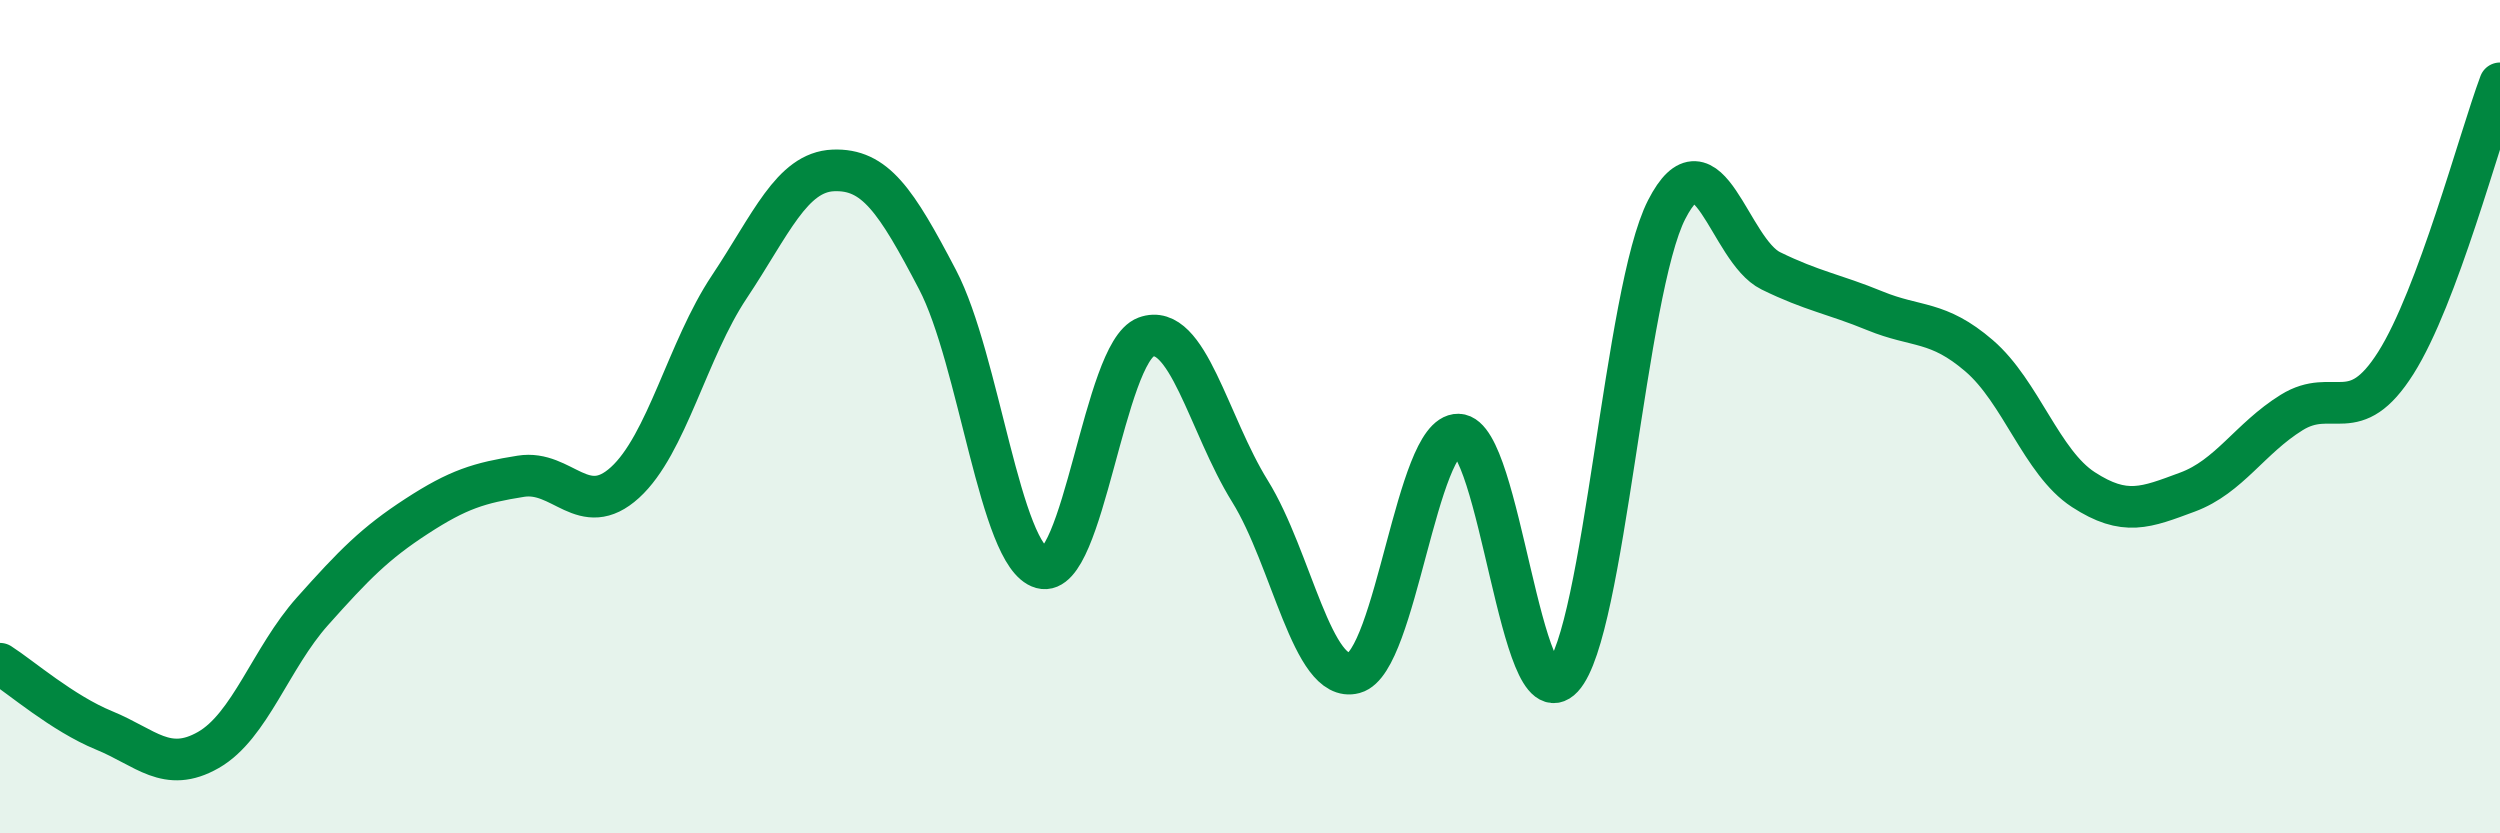
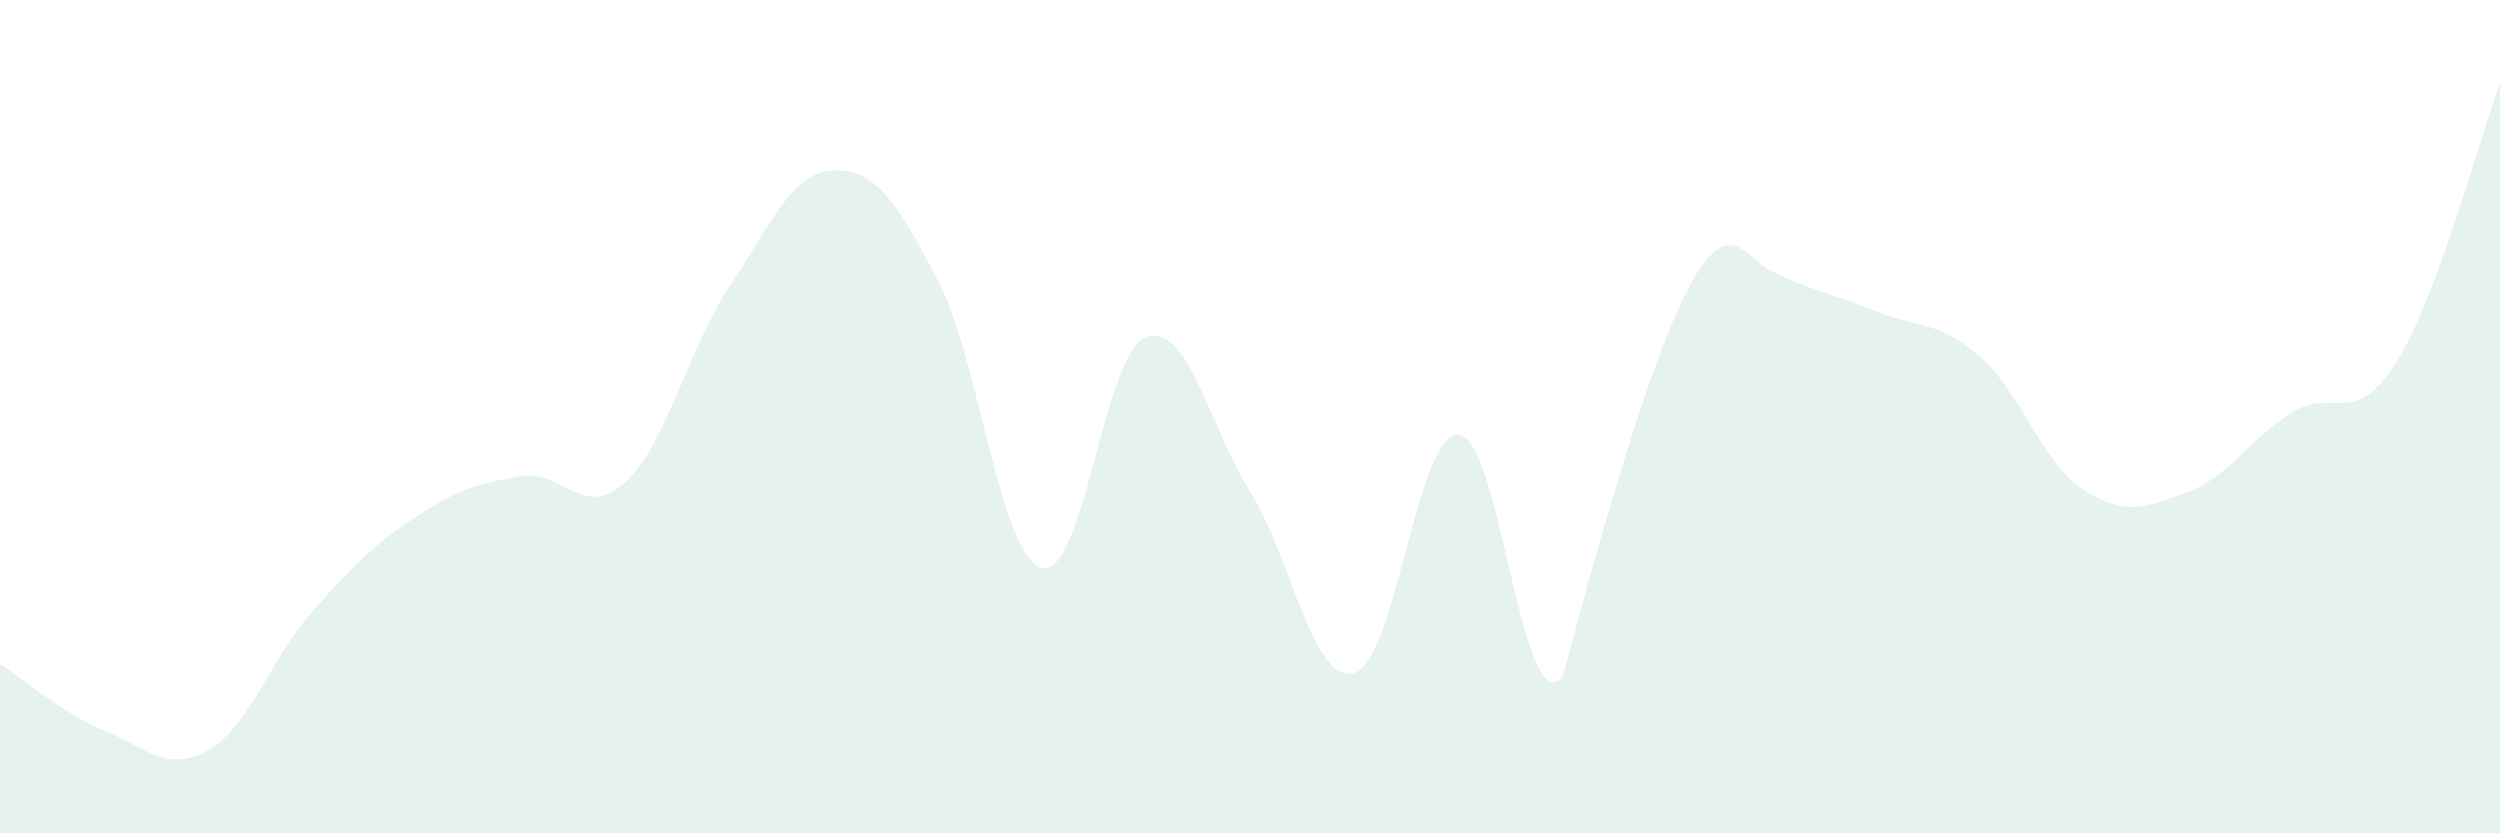
<svg xmlns="http://www.w3.org/2000/svg" width="60" height="20" viewBox="0 0 60 20">
-   <path d="M 0,15.93 C 0.5,16.25 1.5,17.12 2.5,17.53 C 3.5,17.94 4,18.57 5,18 C 6,17.43 6.5,15.79 7.5,14.67 C 8.5,13.55 9,13.04 10,12.39 C 11,11.74 11.5,11.59 12.5,11.43 C 13.5,11.27 14,12.49 15,11.58 C 16,10.67 16.5,8.39 17.5,6.89 C 18.5,5.39 19,4.13 20,4.09 C 21,4.05 21.5,4.8 22.5,6.71 C 23.5,8.62 24,13.35 25,13.63 C 26,13.91 26.5,8.46 27.5,8.09 C 28.5,7.72 29,10.18 30,11.79 C 31,13.4 31.5,16.42 32.5,16.15 C 33.5,15.88 34,10.41 35,10.43 C 36,10.45 36.5,17.34 37.5,16.26 C 38.5,15.18 39,6.98 40,5.03 C 41,3.08 41.5,6.01 42.5,6.5 C 43.5,6.99 44,7.05 45,7.46 C 46,7.87 46.5,7.68 47.5,8.54 C 48.5,9.4 49,11.1 50,11.75 C 51,12.4 51.5,12.18 52.5,11.81 C 53.5,11.44 54,10.52 55,9.9 C 56,9.28 56.5,10.29 57.5,8.71 C 58.5,7.13 59.5,3.34 60,2L60 20L0 20Z" fill="#008740" opacity="0.1" stroke-linecap="round" stroke-linejoin="round" />
-   <path d="M 0,15.93 C 0.5,16.25 1.5,17.12 2.5,17.53 C 3.5,17.94 4,18.57 5,18 C 6,17.43 6.5,15.79 7.5,14.67 C 8.5,13.55 9,13.04 10,12.39 C 11,11.74 11.5,11.59 12.5,11.43 C 13.5,11.27 14,12.49 15,11.58 C 16,10.67 16.5,8.39 17.5,6.89 C 18.5,5.39 19,4.13 20,4.09 C 21,4.05 21.5,4.8 22.5,6.71 C 23.5,8.62 24,13.35 25,13.63 C 26,13.91 26.5,8.46 27.5,8.09 C 28.5,7.72 29,10.18 30,11.79 C 31,13.4 31.5,16.42 32.5,16.15 C 33.5,15.88 34,10.41 35,10.43 C 36,10.45 36.5,17.34 37.5,16.26 C 38.5,15.18 39,6.98 40,5.03 C 41,3.08 41.5,6.01 42.5,6.5 C 43.5,6.99 44,7.05 45,7.46 C 46,7.87 46.5,7.68 47.5,8.54 C 48.5,9.4 49,11.1 50,11.75 C 51,12.4 51.5,12.18 52.5,11.81 C 53.5,11.44 54,10.52 55,9.9 C 56,9.28 56.5,10.29 57.5,8.71 C 58.5,7.13 59.5,3.34 60,2" stroke="#008740" stroke-width="1" fill="none" stroke-linecap="round" stroke-linejoin="round" />
+   <path d="M 0,15.93 C 0.5,16.25 1.5,17.12 2.5,17.53 C 3.5,17.94 4,18.57 5,18 C 6,17.43 6.5,15.79 7.5,14.67 C 8.5,13.55 9,13.04 10,12.39 C 11,11.74 11.5,11.59 12.5,11.43 C 13.5,11.27 14,12.49 15,11.58 C 16,10.67 16.5,8.39 17.5,6.89 C 18.5,5.39 19,4.13 20,4.09 C 21,4.05 21.5,4.8 22.5,6.71 C 23.5,8.62 24,13.35 25,13.63 C 26,13.91 26.5,8.46 27.5,8.09 C 28.5,7.72 29,10.18 30,11.79 C 31,13.4 31.5,16.42 32.5,16.15 C 33.5,15.88 34,10.41 35,10.43 C 36,10.45 36.5,17.34 37.5,16.26 C 41,3.08 41.5,6.01 42.5,6.5 C 43.5,6.99 44,7.05 45,7.46 C 46,7.87 46.5,7.68 47.5,8.54 C 48.5,9.4 49,11.1 50,11.75 C 51,12.4 51.5,12.18 52.5,11.81 C 53.5,11.44 54,10.52 55,9.9 C 56,9.28 56.5,10.29 57.5,8.71 C 58.5,7.13 59.5,3.34 60,2L60 20L0 20Z" fill="#008740" opacity="0.1" stroke-linecap="round" stroke-linejoin="round" />
</svg>